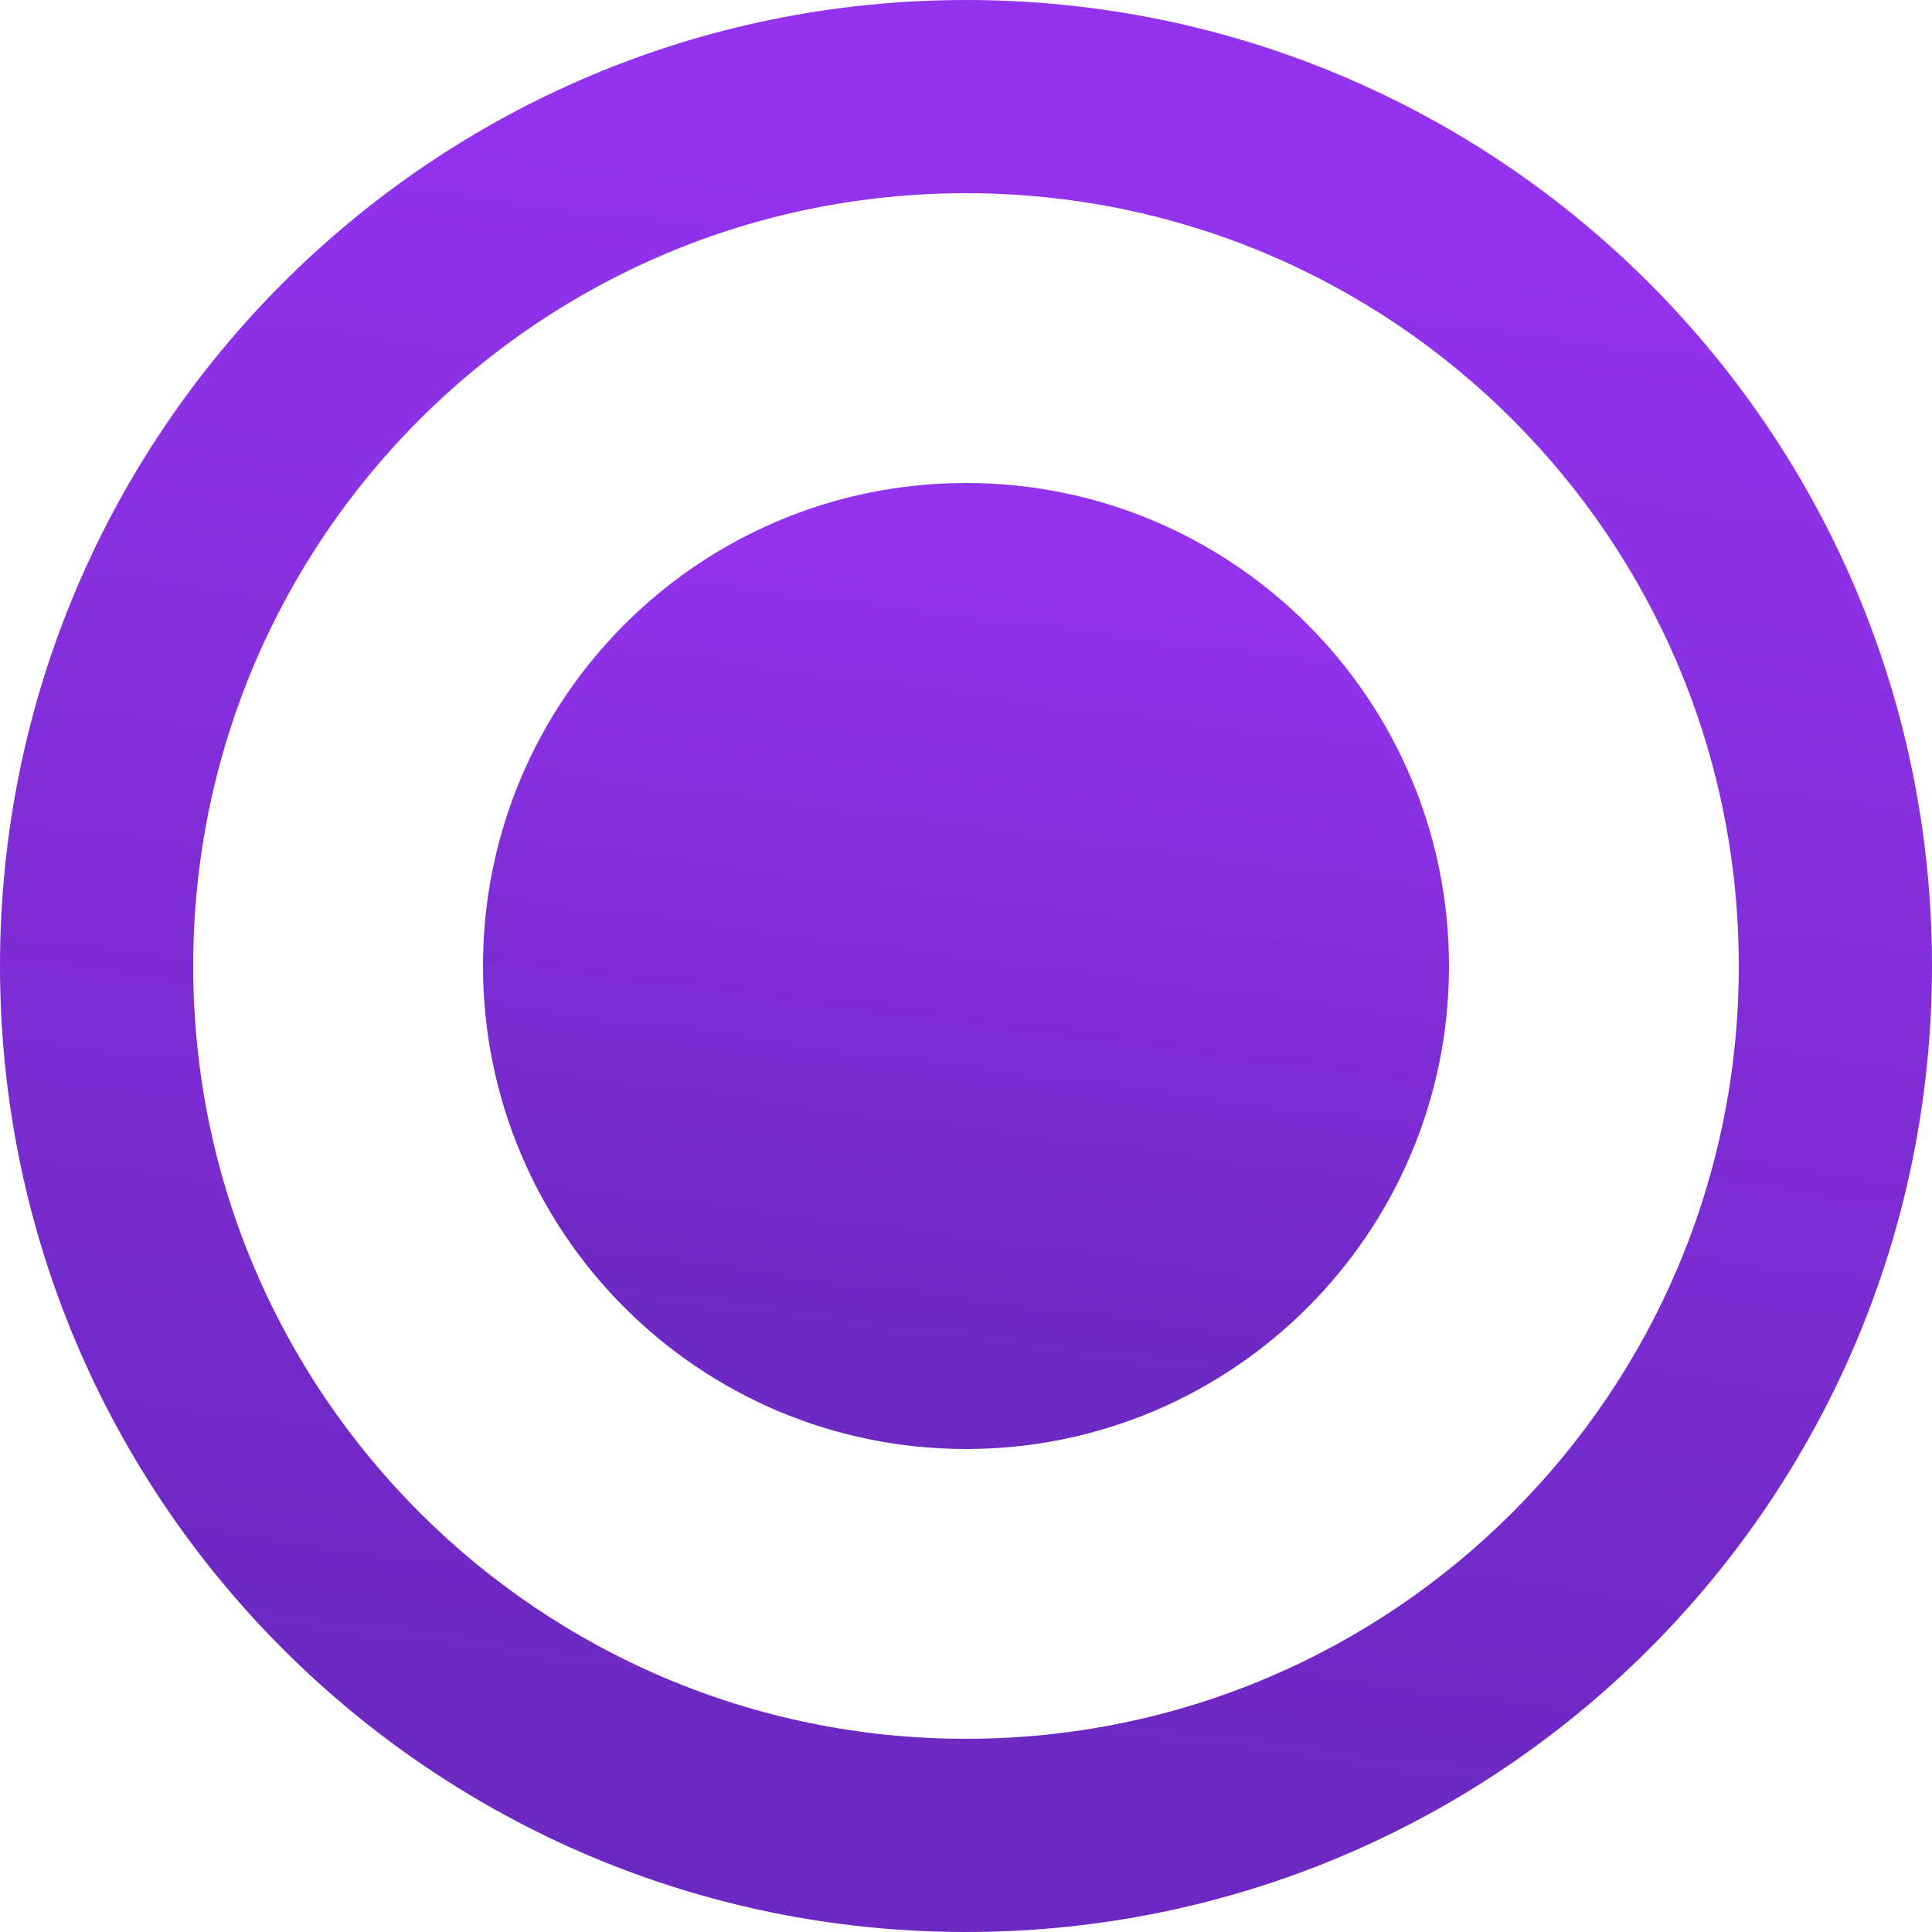
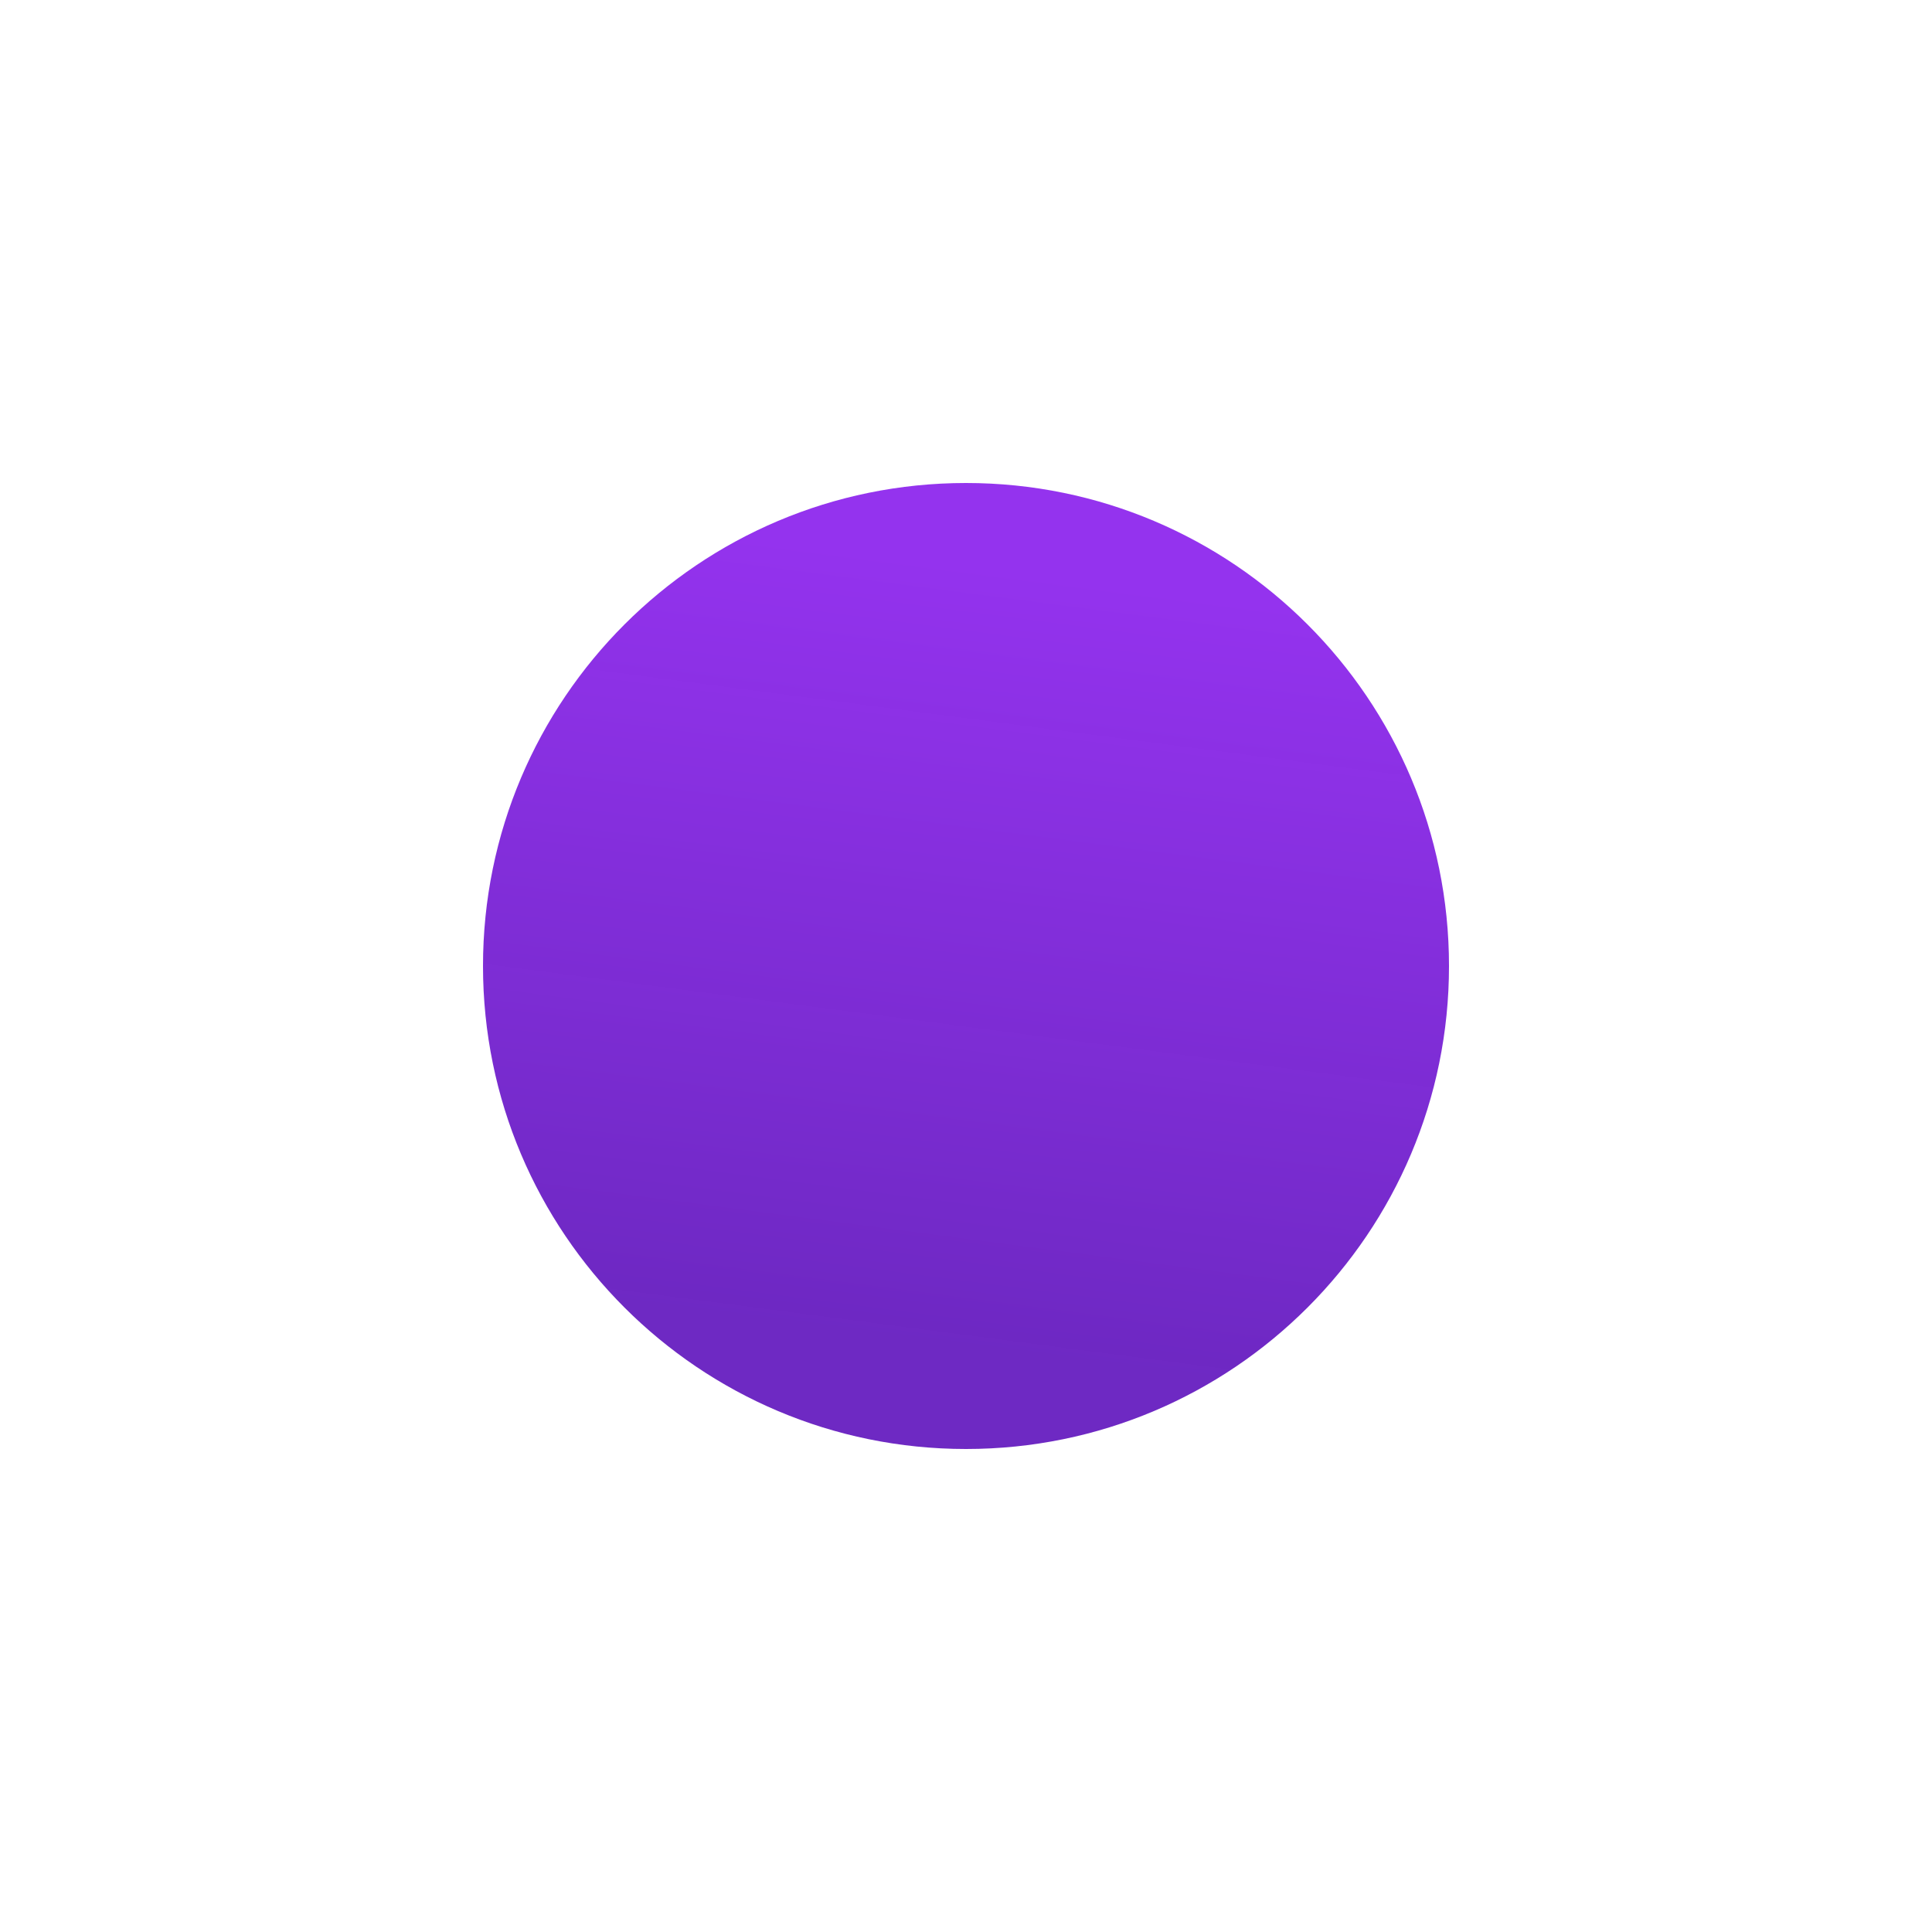
<svg xmlns="http://www.w3.org/2000/svg" width="14" height="14" viewBox="0 0 14 14" fill="none">
  <path d="M10.5 7C10.5 8.933 8.933 10.5 7 10.5C5.067 10.5 3.5 8.933 3.5 7C3.5 5.067 5.067 3.5 7 3.5C8.933 3.5 10.5 5.067 10.5 7Z" fill="url(#paint0_linear_11_48)" />
-   <path fill-rule="evenodd" clip-rule="evenodd" d="M7 12.6C10.093 12.6 12.6 10.093 12.6 7C12.6 3.907 10.093 1.4 7 1.4C3.907 1.4 1.4 3.907 1.4 7C1.4 10.093 3.907 12.6 7 12.6ZM7 14C10.866 14 14 10.866 14 7C14 3.134 10.866 0 7 0C3.134 0 0 3.134 0 7C0 10.866 3.134 14 7 14Z" fill="url(#paint1_linear_11_48)" />
  <defs>
    <linearGradient id="paint0_linear_11_48" x1="7.5" y1="10" x2="8.25" y2="4.25" gradientUnits="userSpaceOnUse">
      <stop offset="0.026" stop-color="#6C26C2" stop-opacity="0.99" />
      <stop offset="1" stop-color="#9433EE" />
    </linearGradient>
    <linearGradient id="paint1_linear_11_48" x1="8" y1="13" x2="9.5" y2="1.5" gradientUnits="userSpaceOnUse">
      <stop offset="0.026" stop-color="#6C26C2" stop-opacity="0.99" />
      <stop offset="1" stop-color="#9433EE" />
    </linearGradient>
  </defs>
</svg>